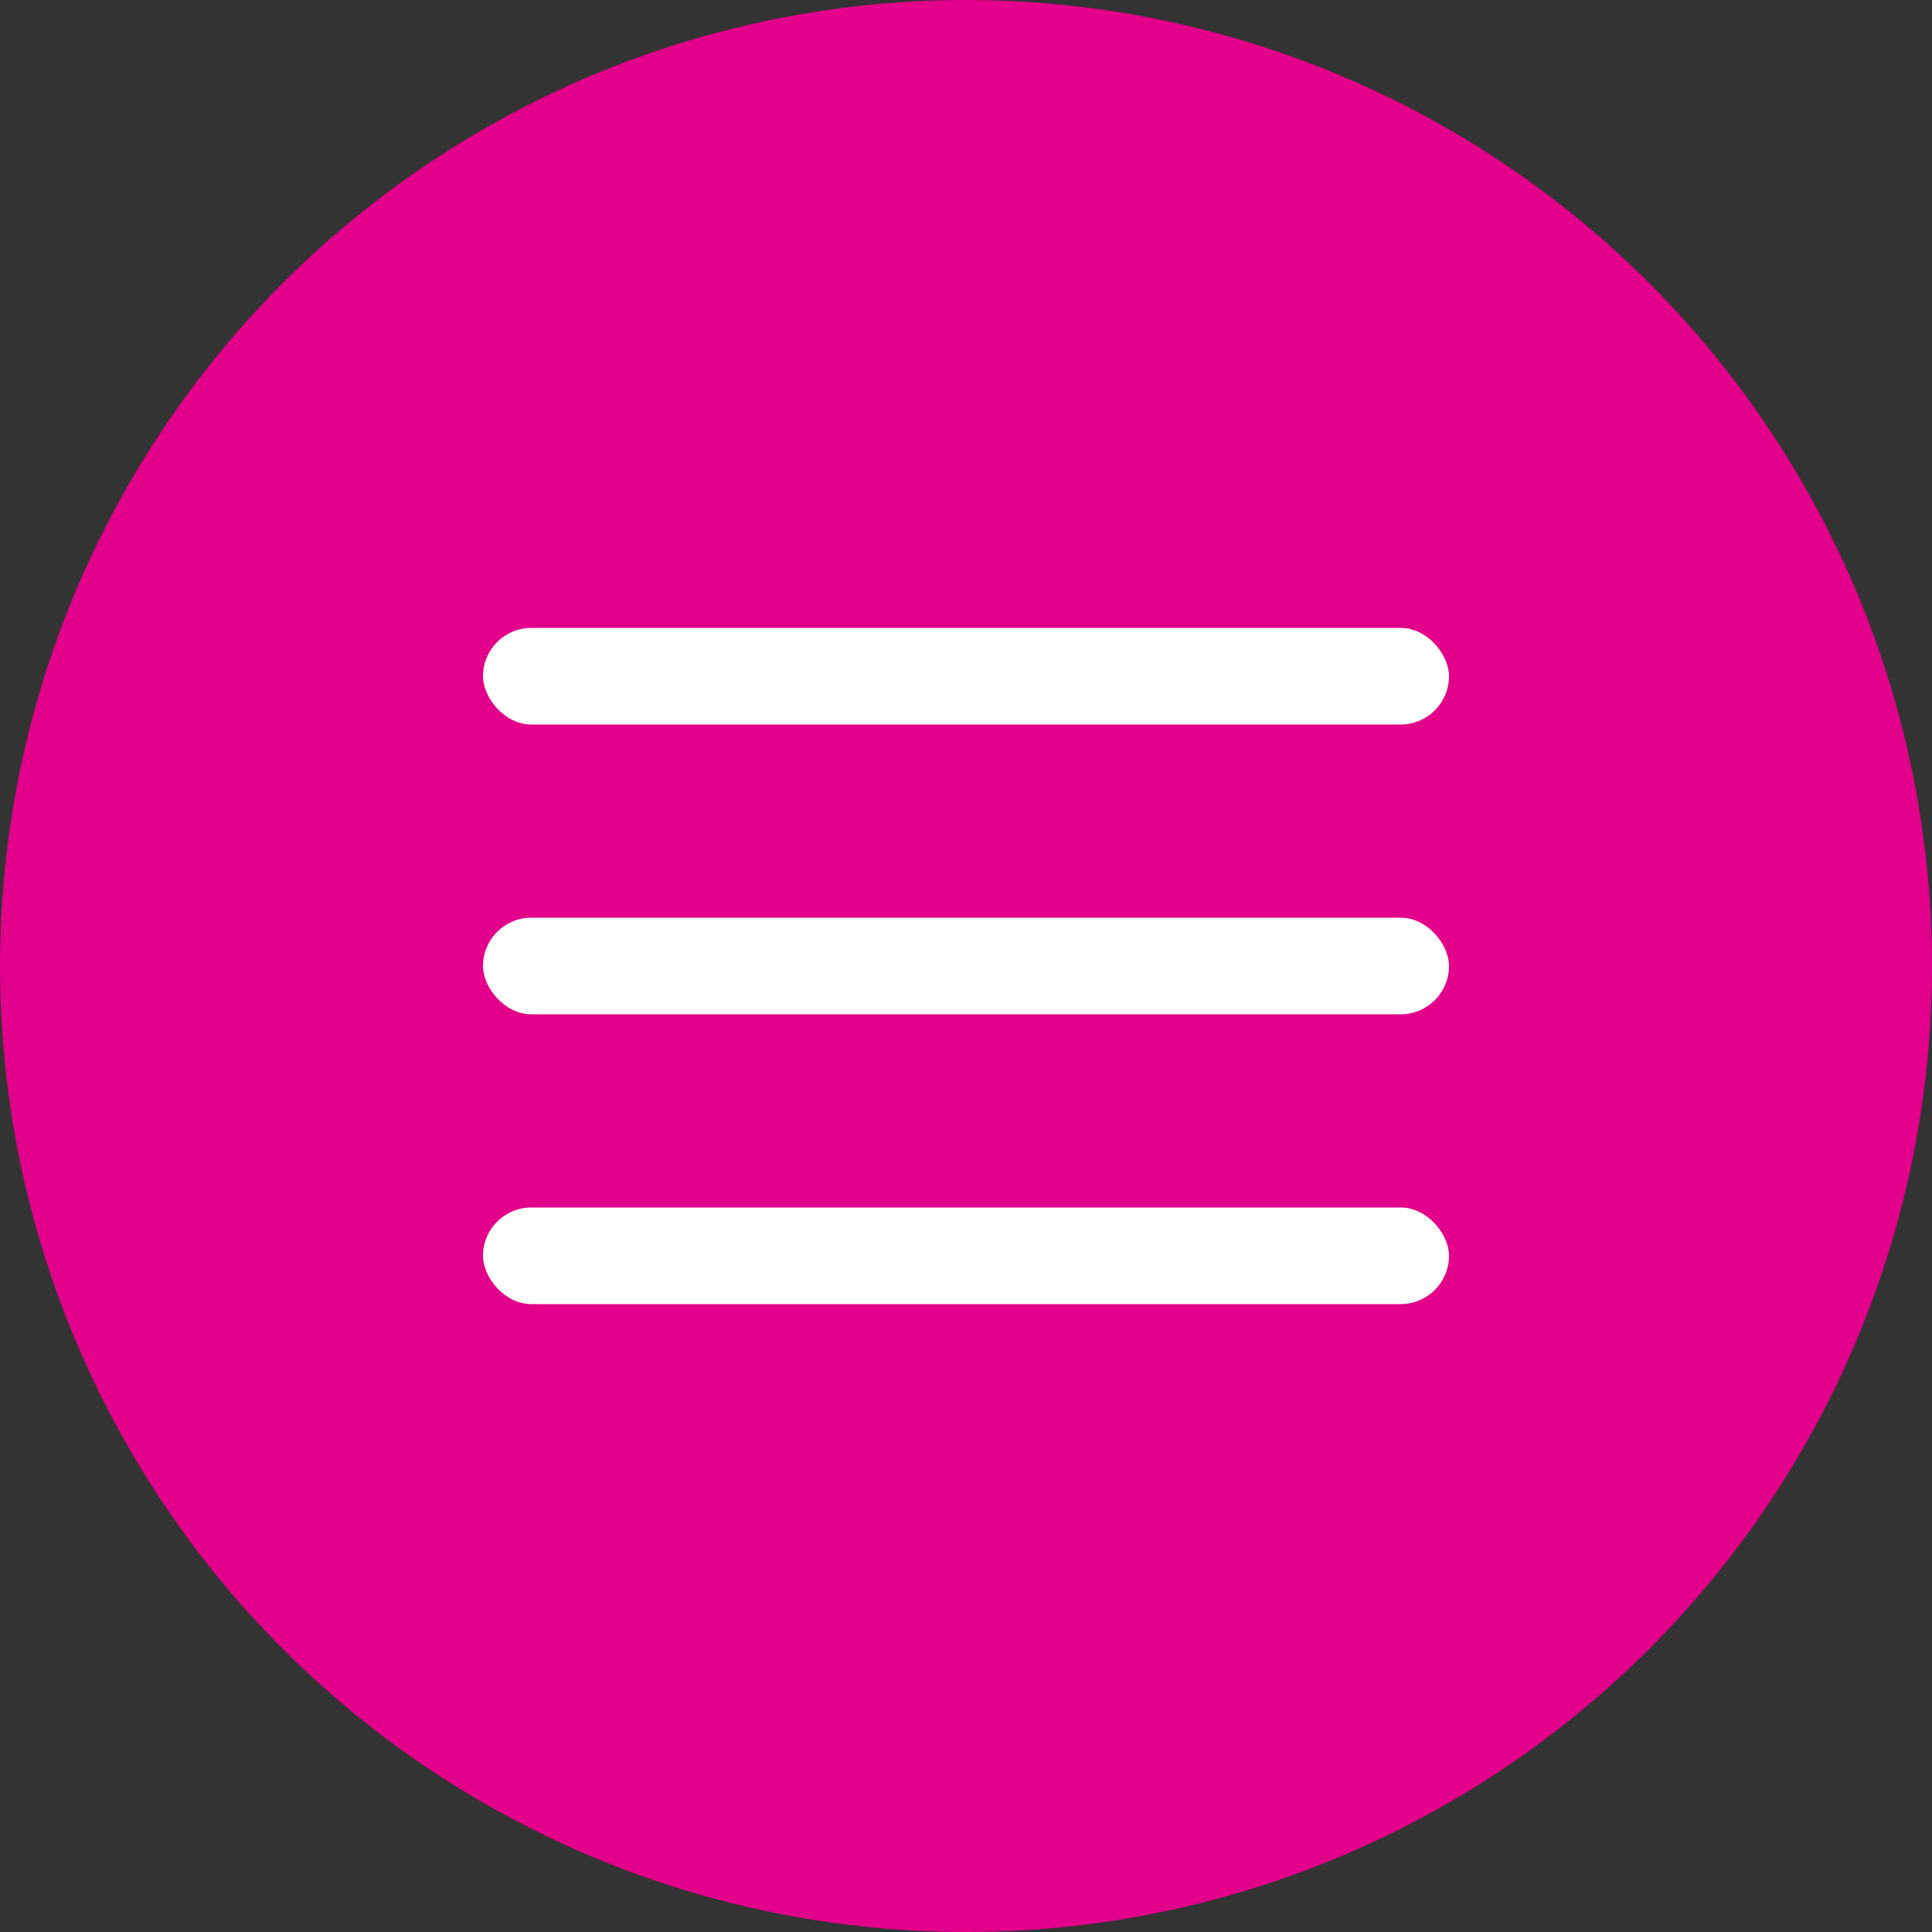
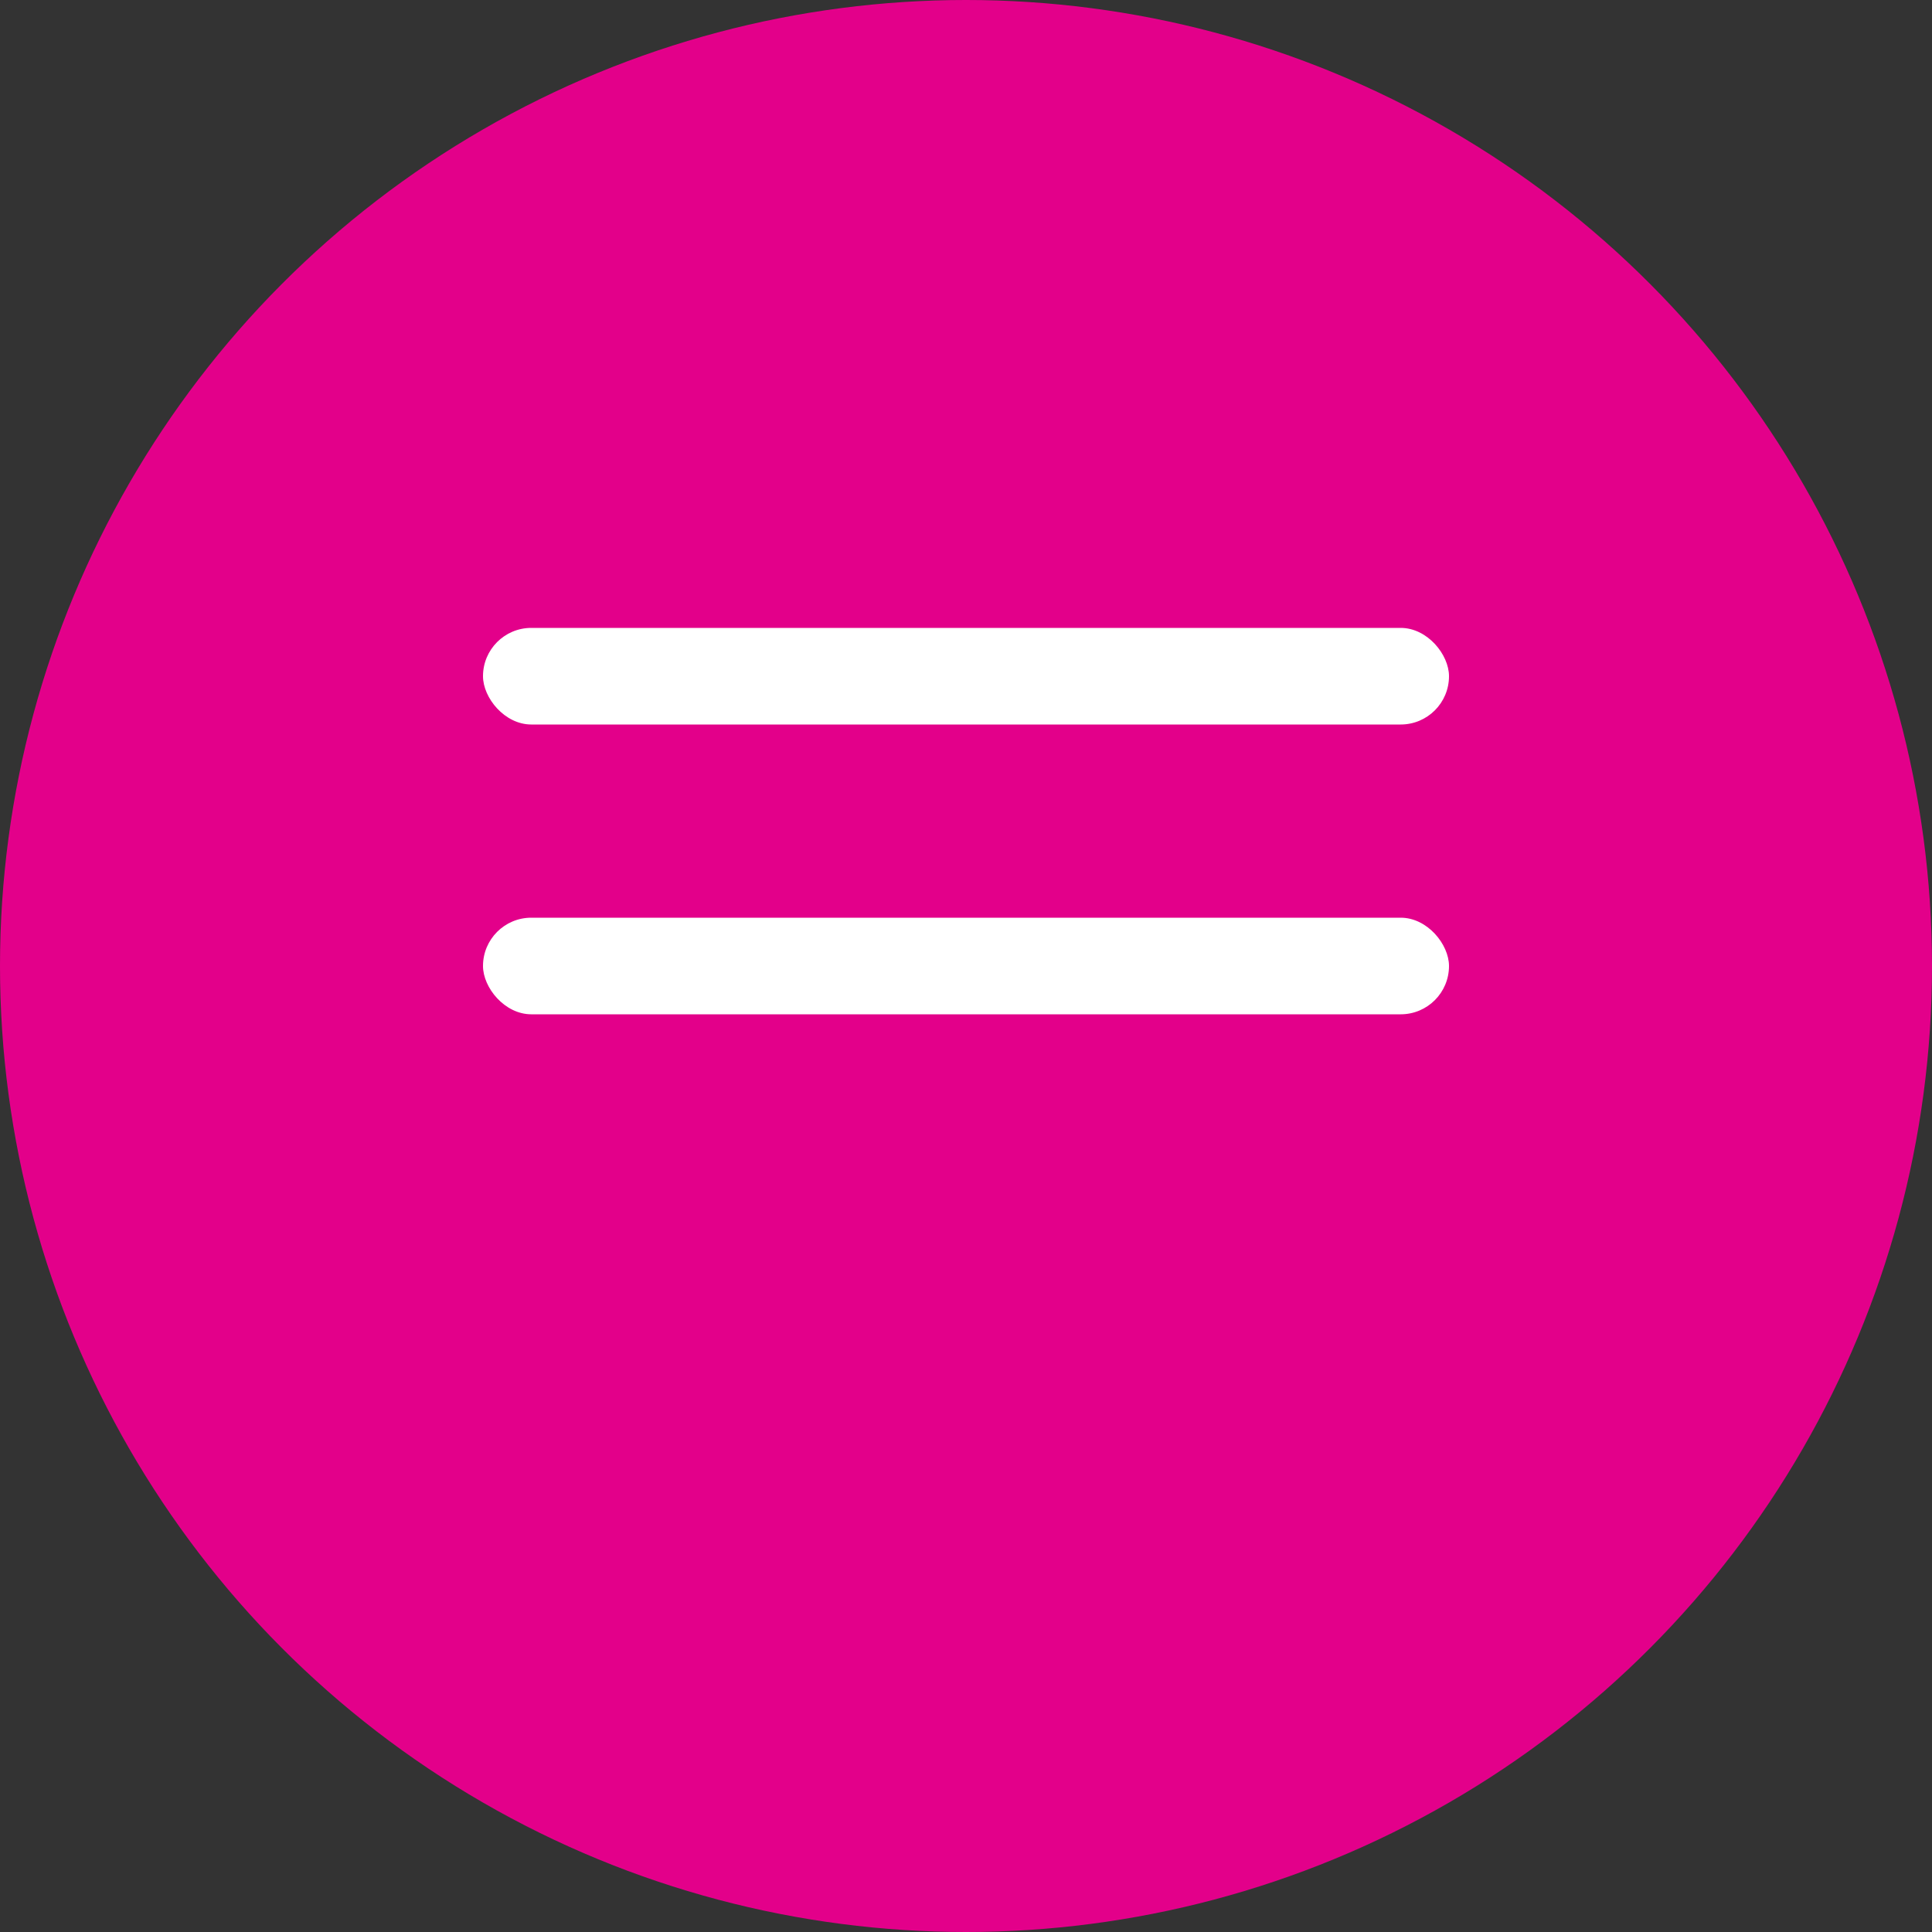
<svg xmlns="http://www.w3.org/2000/svg" viewBox="0 0 40 40">
  <rect x="0" y="0" width="40" height="40" fill="#333333" stroke="none" />
  <defs>
    <style>.cls-1{fill:#e3008a;}.cls-2{fill:#fff;}</style>
  </defs>
  <title>Ресурс 1exx</title>
  <g id="Слой_2" data-name="Слой 2">
    <g id="Слой_1-2" data-name="Слой 1">
      <circle class="cls-1" cx="20" cy="20" r="20" />
-       <rect class="cls-2" x="10" y="25" width="20" height="2" rx="1" ry="1" />
      <rect class="cls-2" x="10" y="19" width="20" height="2" rx="1" ry="1" />
      <rect class="cls-2" x="10" y="13" width="20" height="2" rx="1" ry="1" />
    </g>
  </g>
</svg>